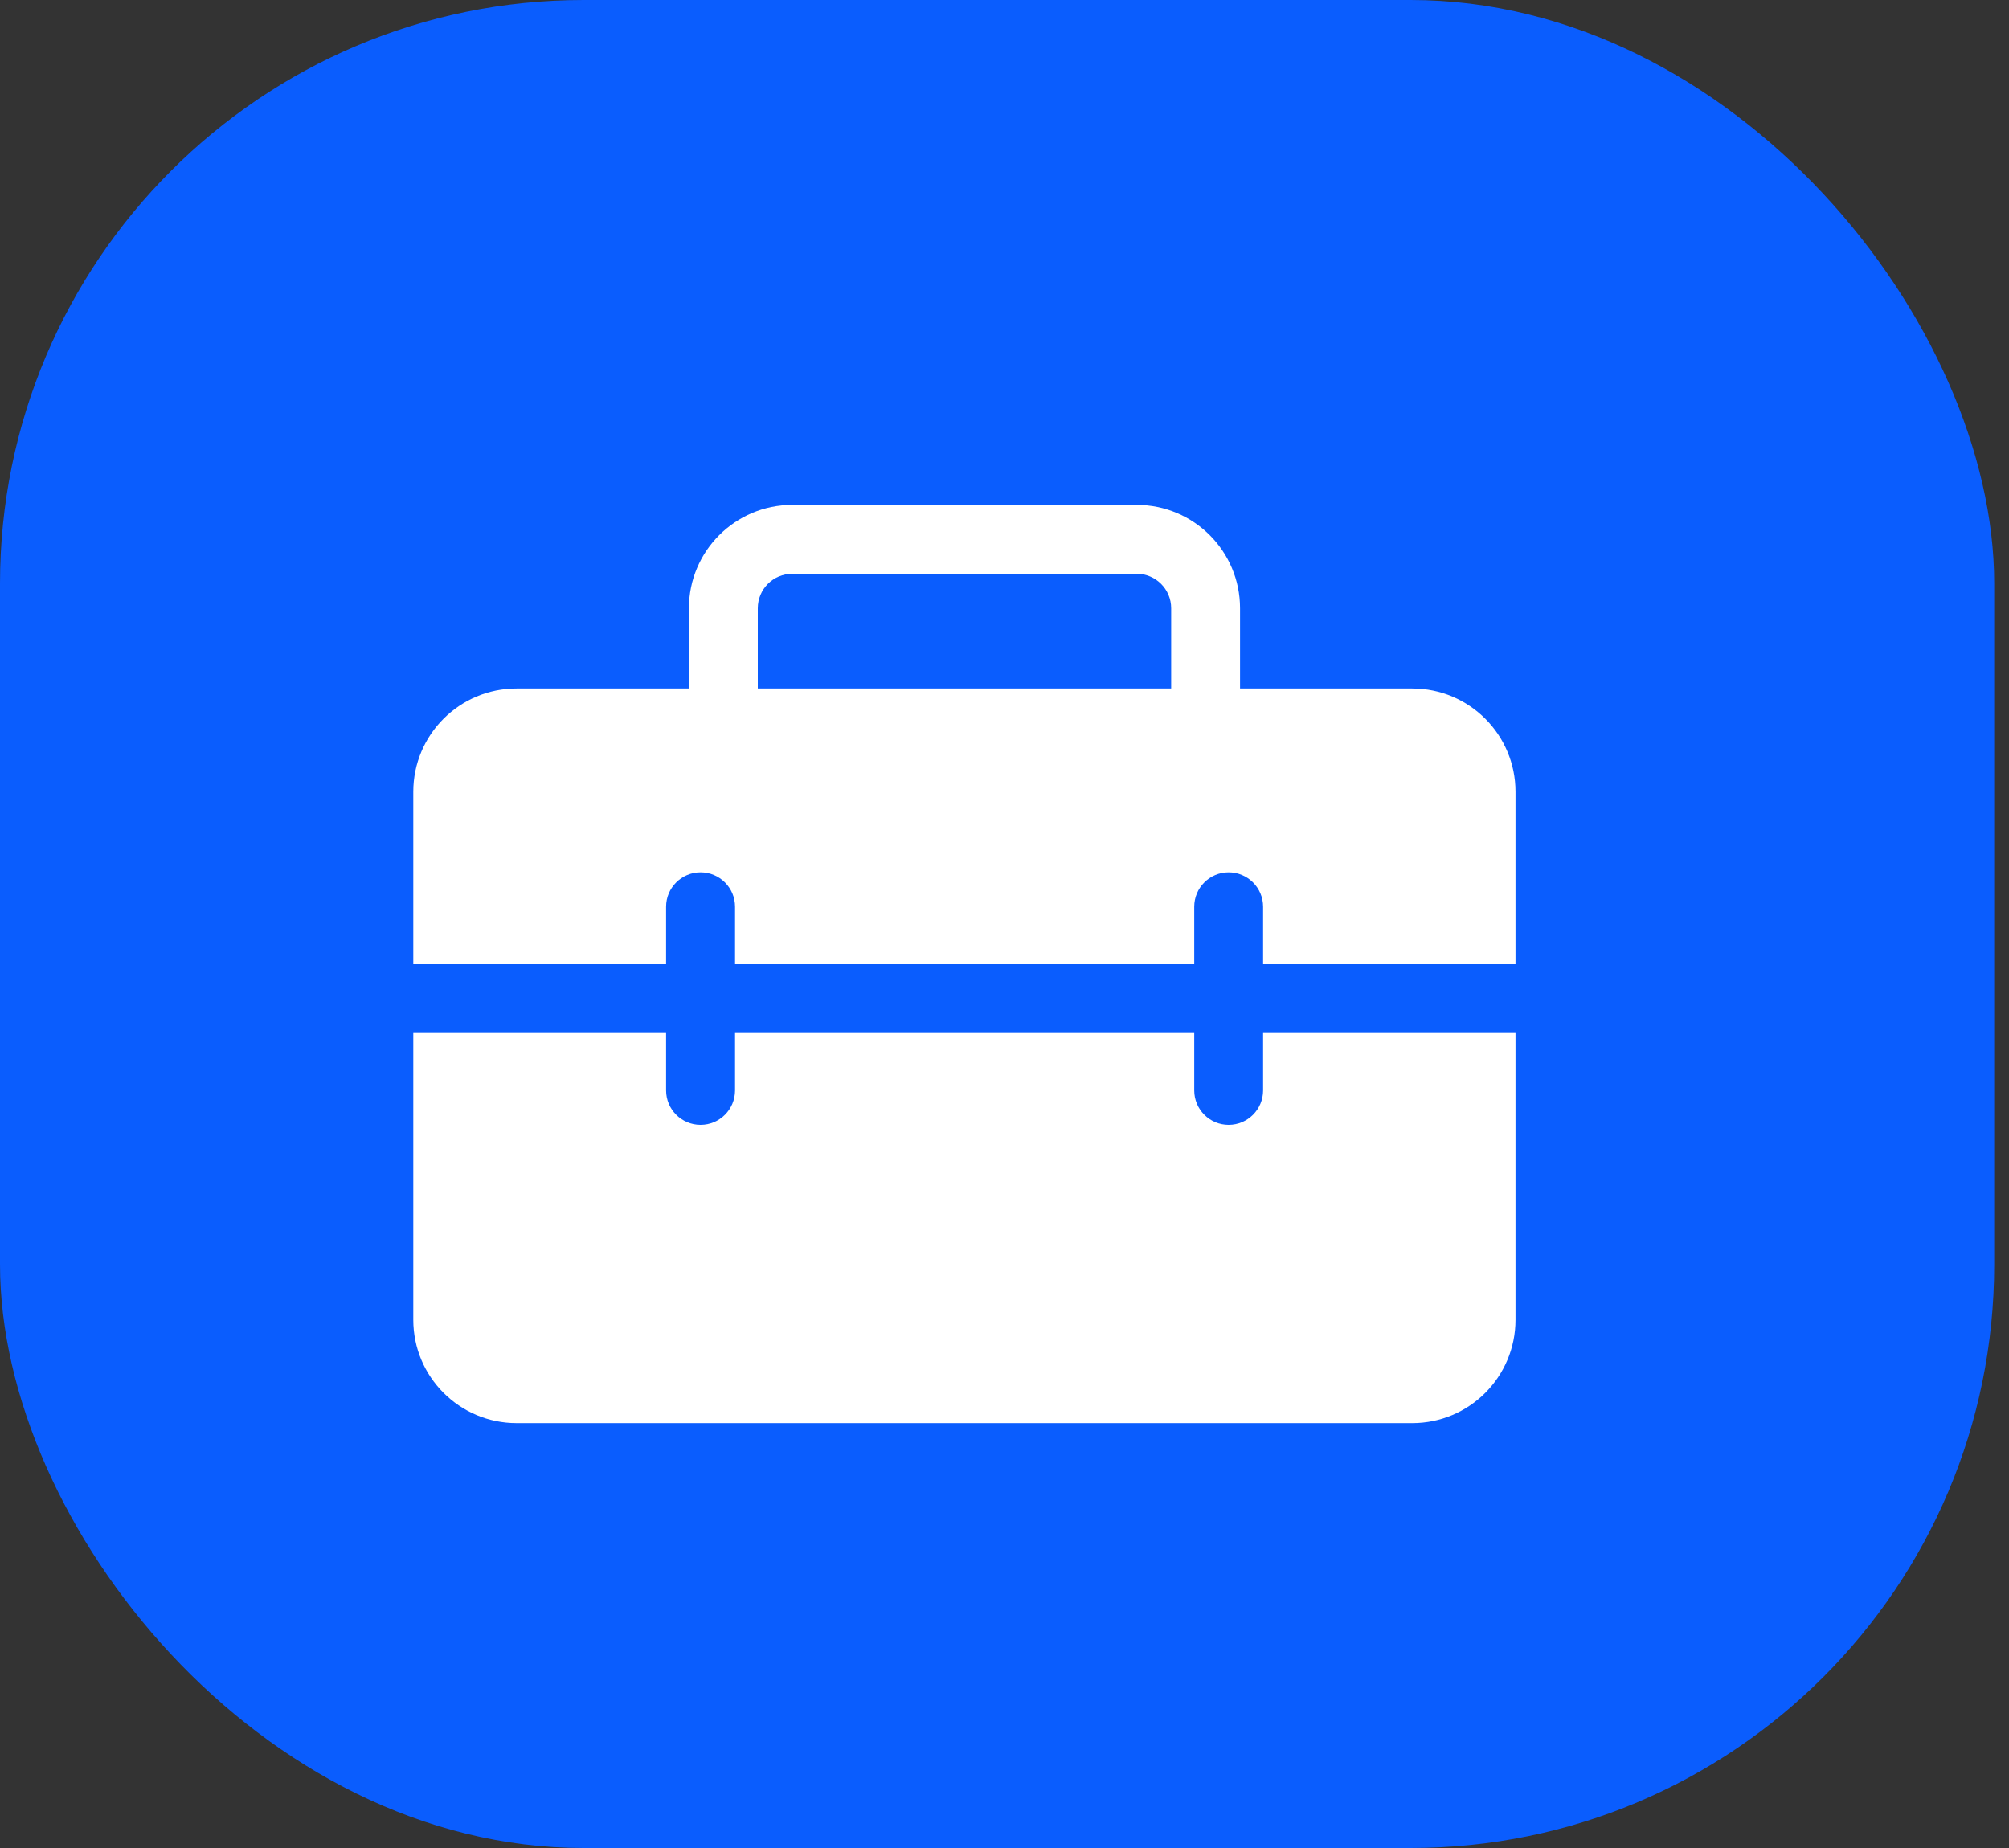
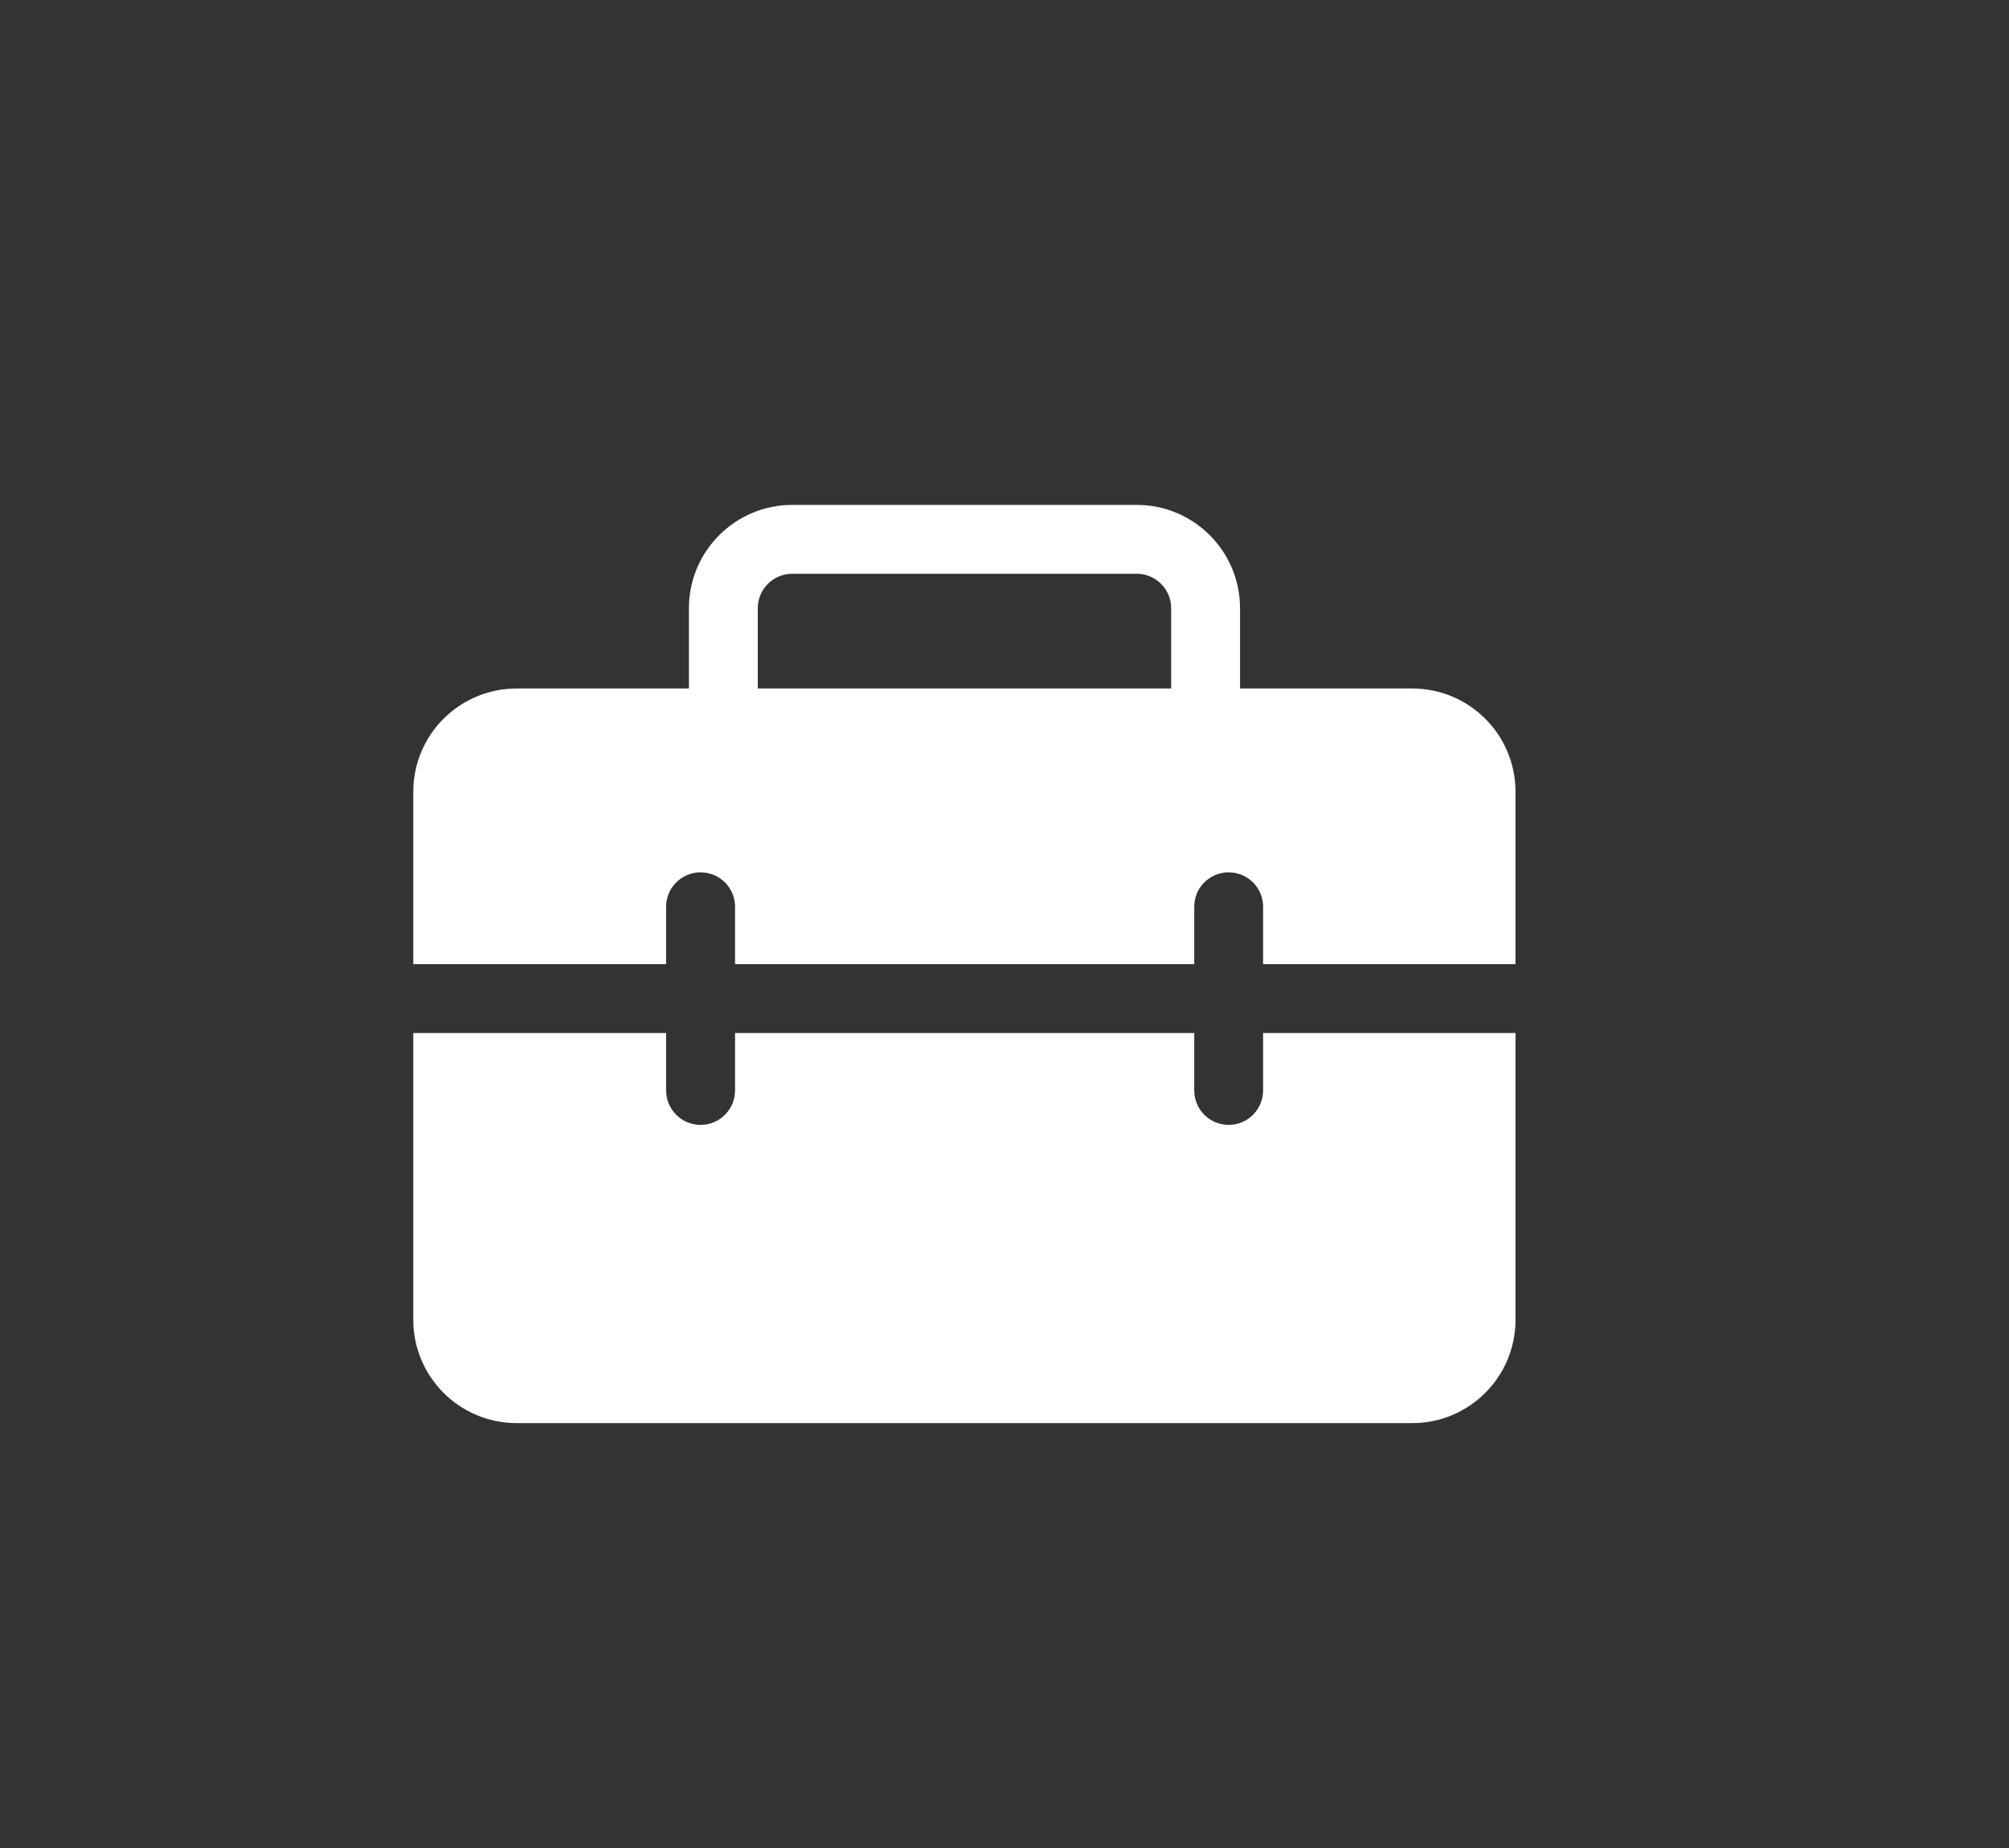
<svg xmlns="http://www.w3.org/2000/svg" width="25" height="23" viewBox="0 0 25 23" fill="none">
  <rect x="0" y="0" width="25" height="23" fill="#333333" stroke="none" />
-   <rect width="24.816" height="23" rx="7.263" fill="#0A5DFE" />
  <path d="M8.573 7.57V8.569H6.429C5.719 8.569 5.143 9.144 5.143 9.854V12H8.289V11.285C8.289 11.049 8.481 10.857 8.718 10.857C8.955 10.857 9.147 11.049 9.147 11.285V12H14.861V11.285C14.861 11.049 15.053 10.857 15.289 10.857C15.526 10.857 15.718 11.049 15.718 11.285V12H18.859V9.854C18.859 9.144 18.284 8.569 17.574 8.569H15.431V7.57C15.431 6.86 14.855 6.284 14.145 6.284H9.859C9.149 6.284 8.573 6.86 8.573 7.57ZM9.859 7.141H14.145C14.382 7.141 14.574 7.333 14.574 7.57V8.569H9.43V7.57C9.43 7.333 9.622 7.141 9.859 7.141ZM18.859 12.857H15.718V13.571C15.718 13.808 15.526 14 15.289 14C15.053 14 14.861 13.808 14.861 13.571V12.857H9.147V13.571C9.147 13.808 8.955 14 8.718 14C8.481 14 8.289 13.808 8.289 13.571V12.857H5.143V16.426C5.143 17.136 5.719 17.712 6.429 17.712H17.574C18.284 17.712 18.859 17.136 18.859 16.426V12.857Z" fill="white" />
</svg>